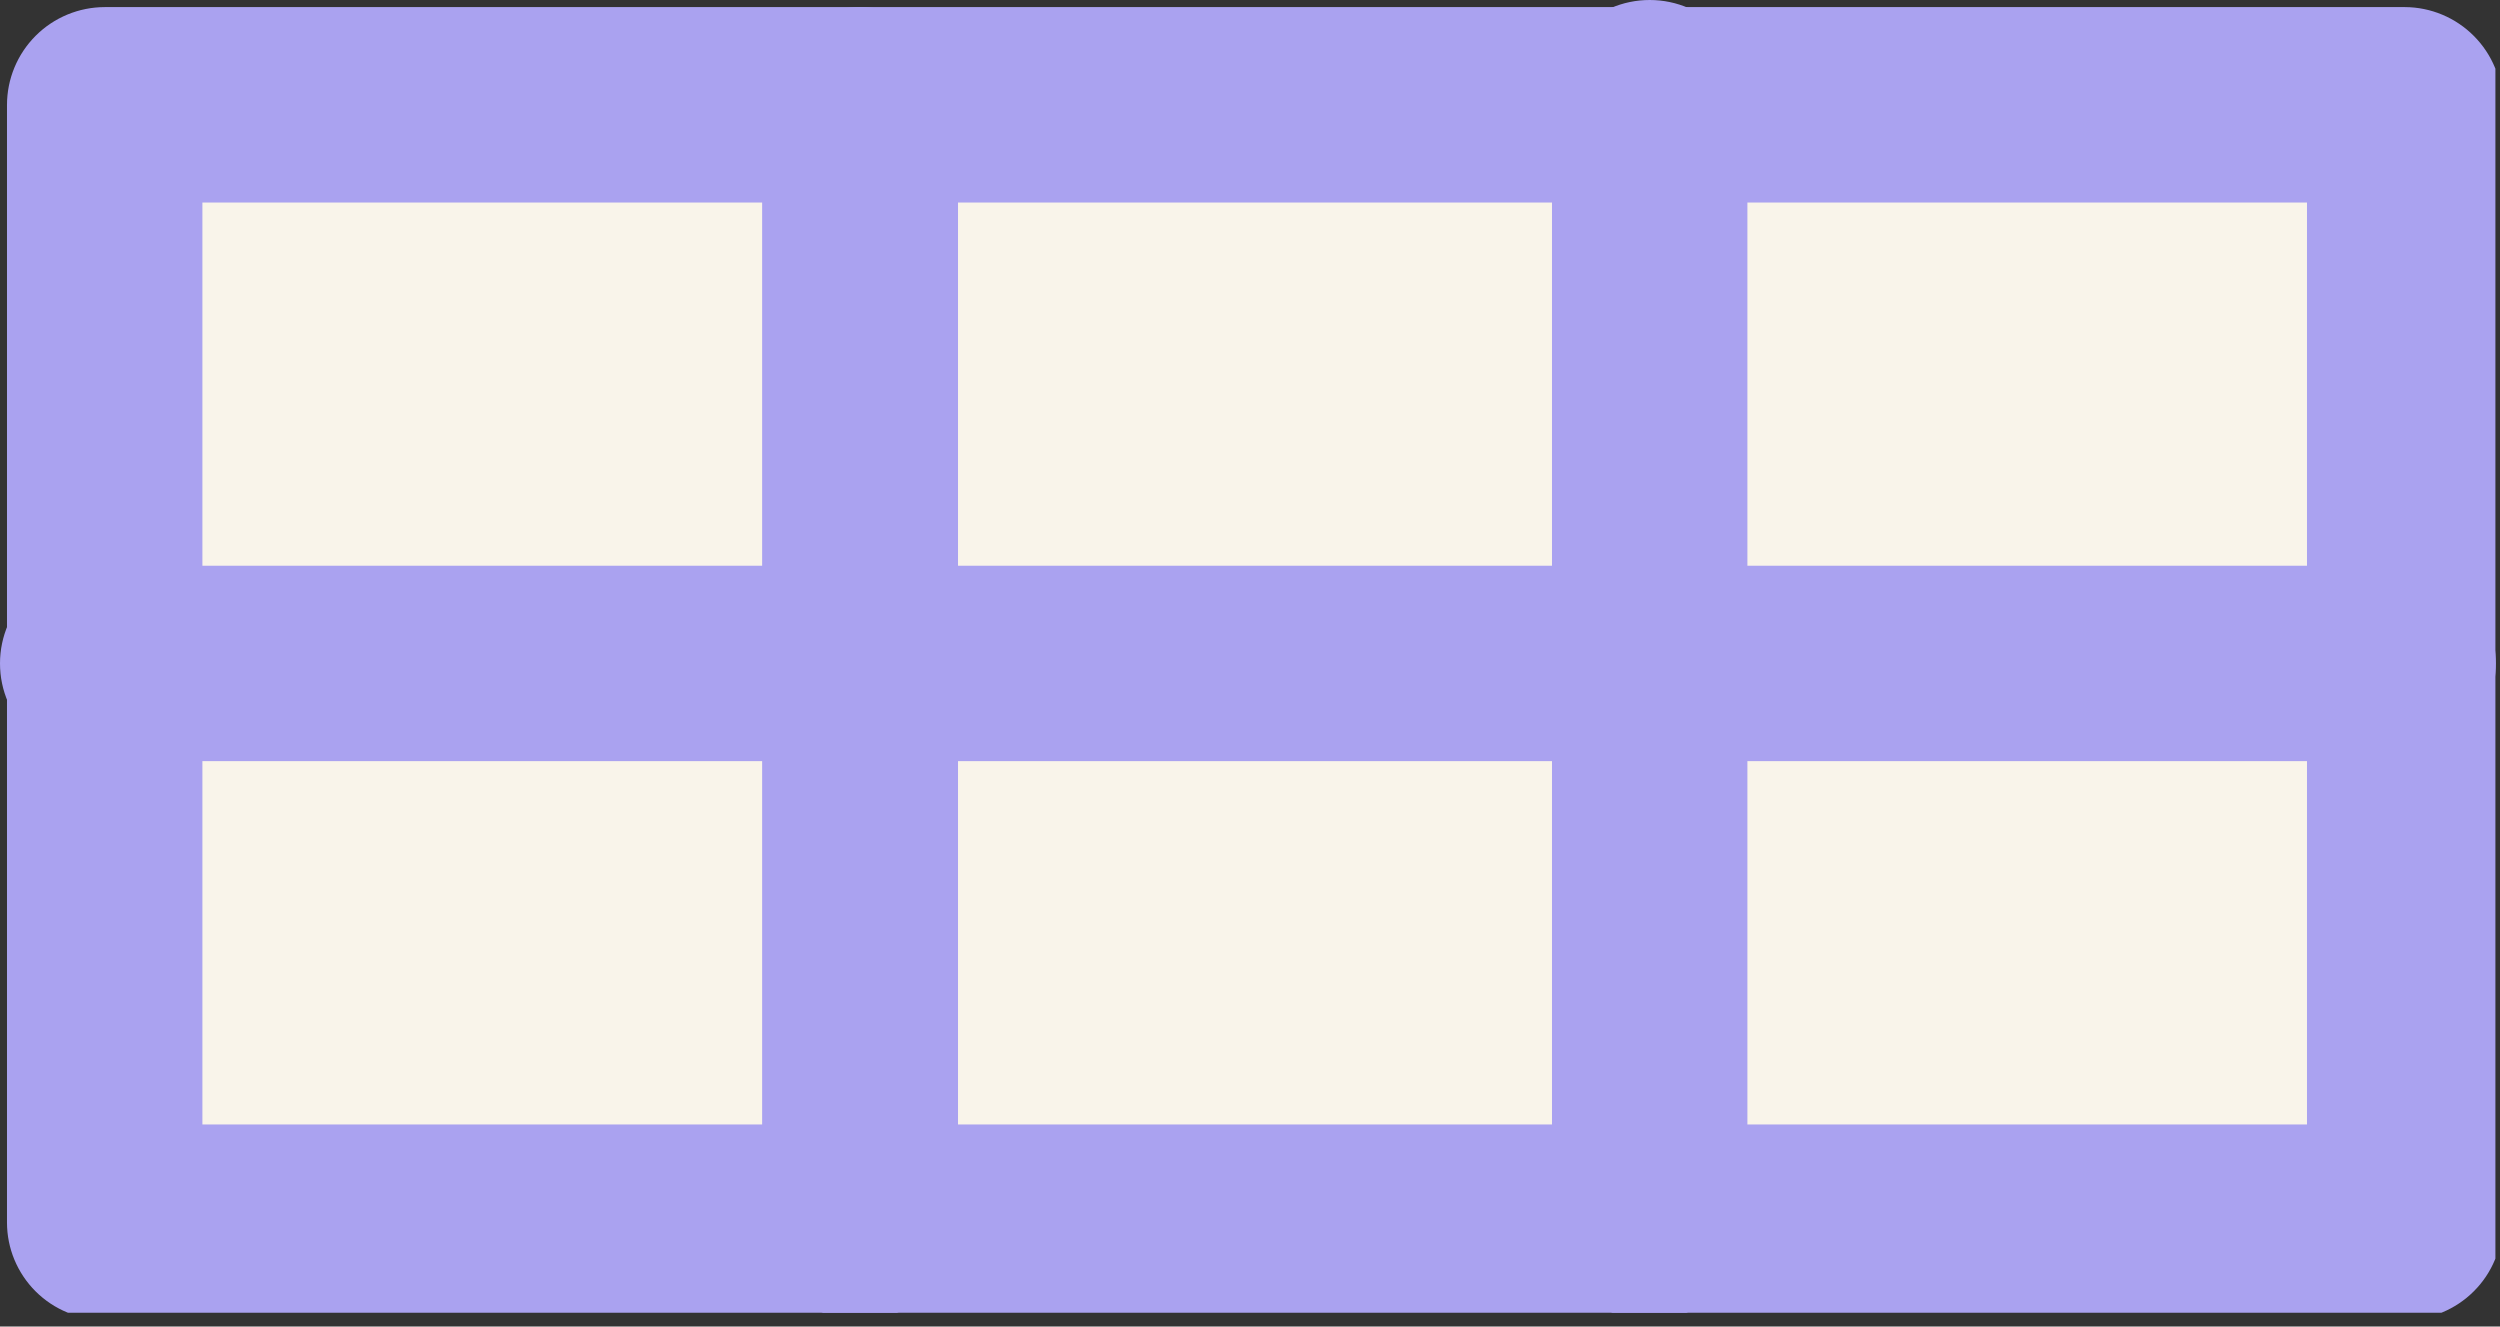
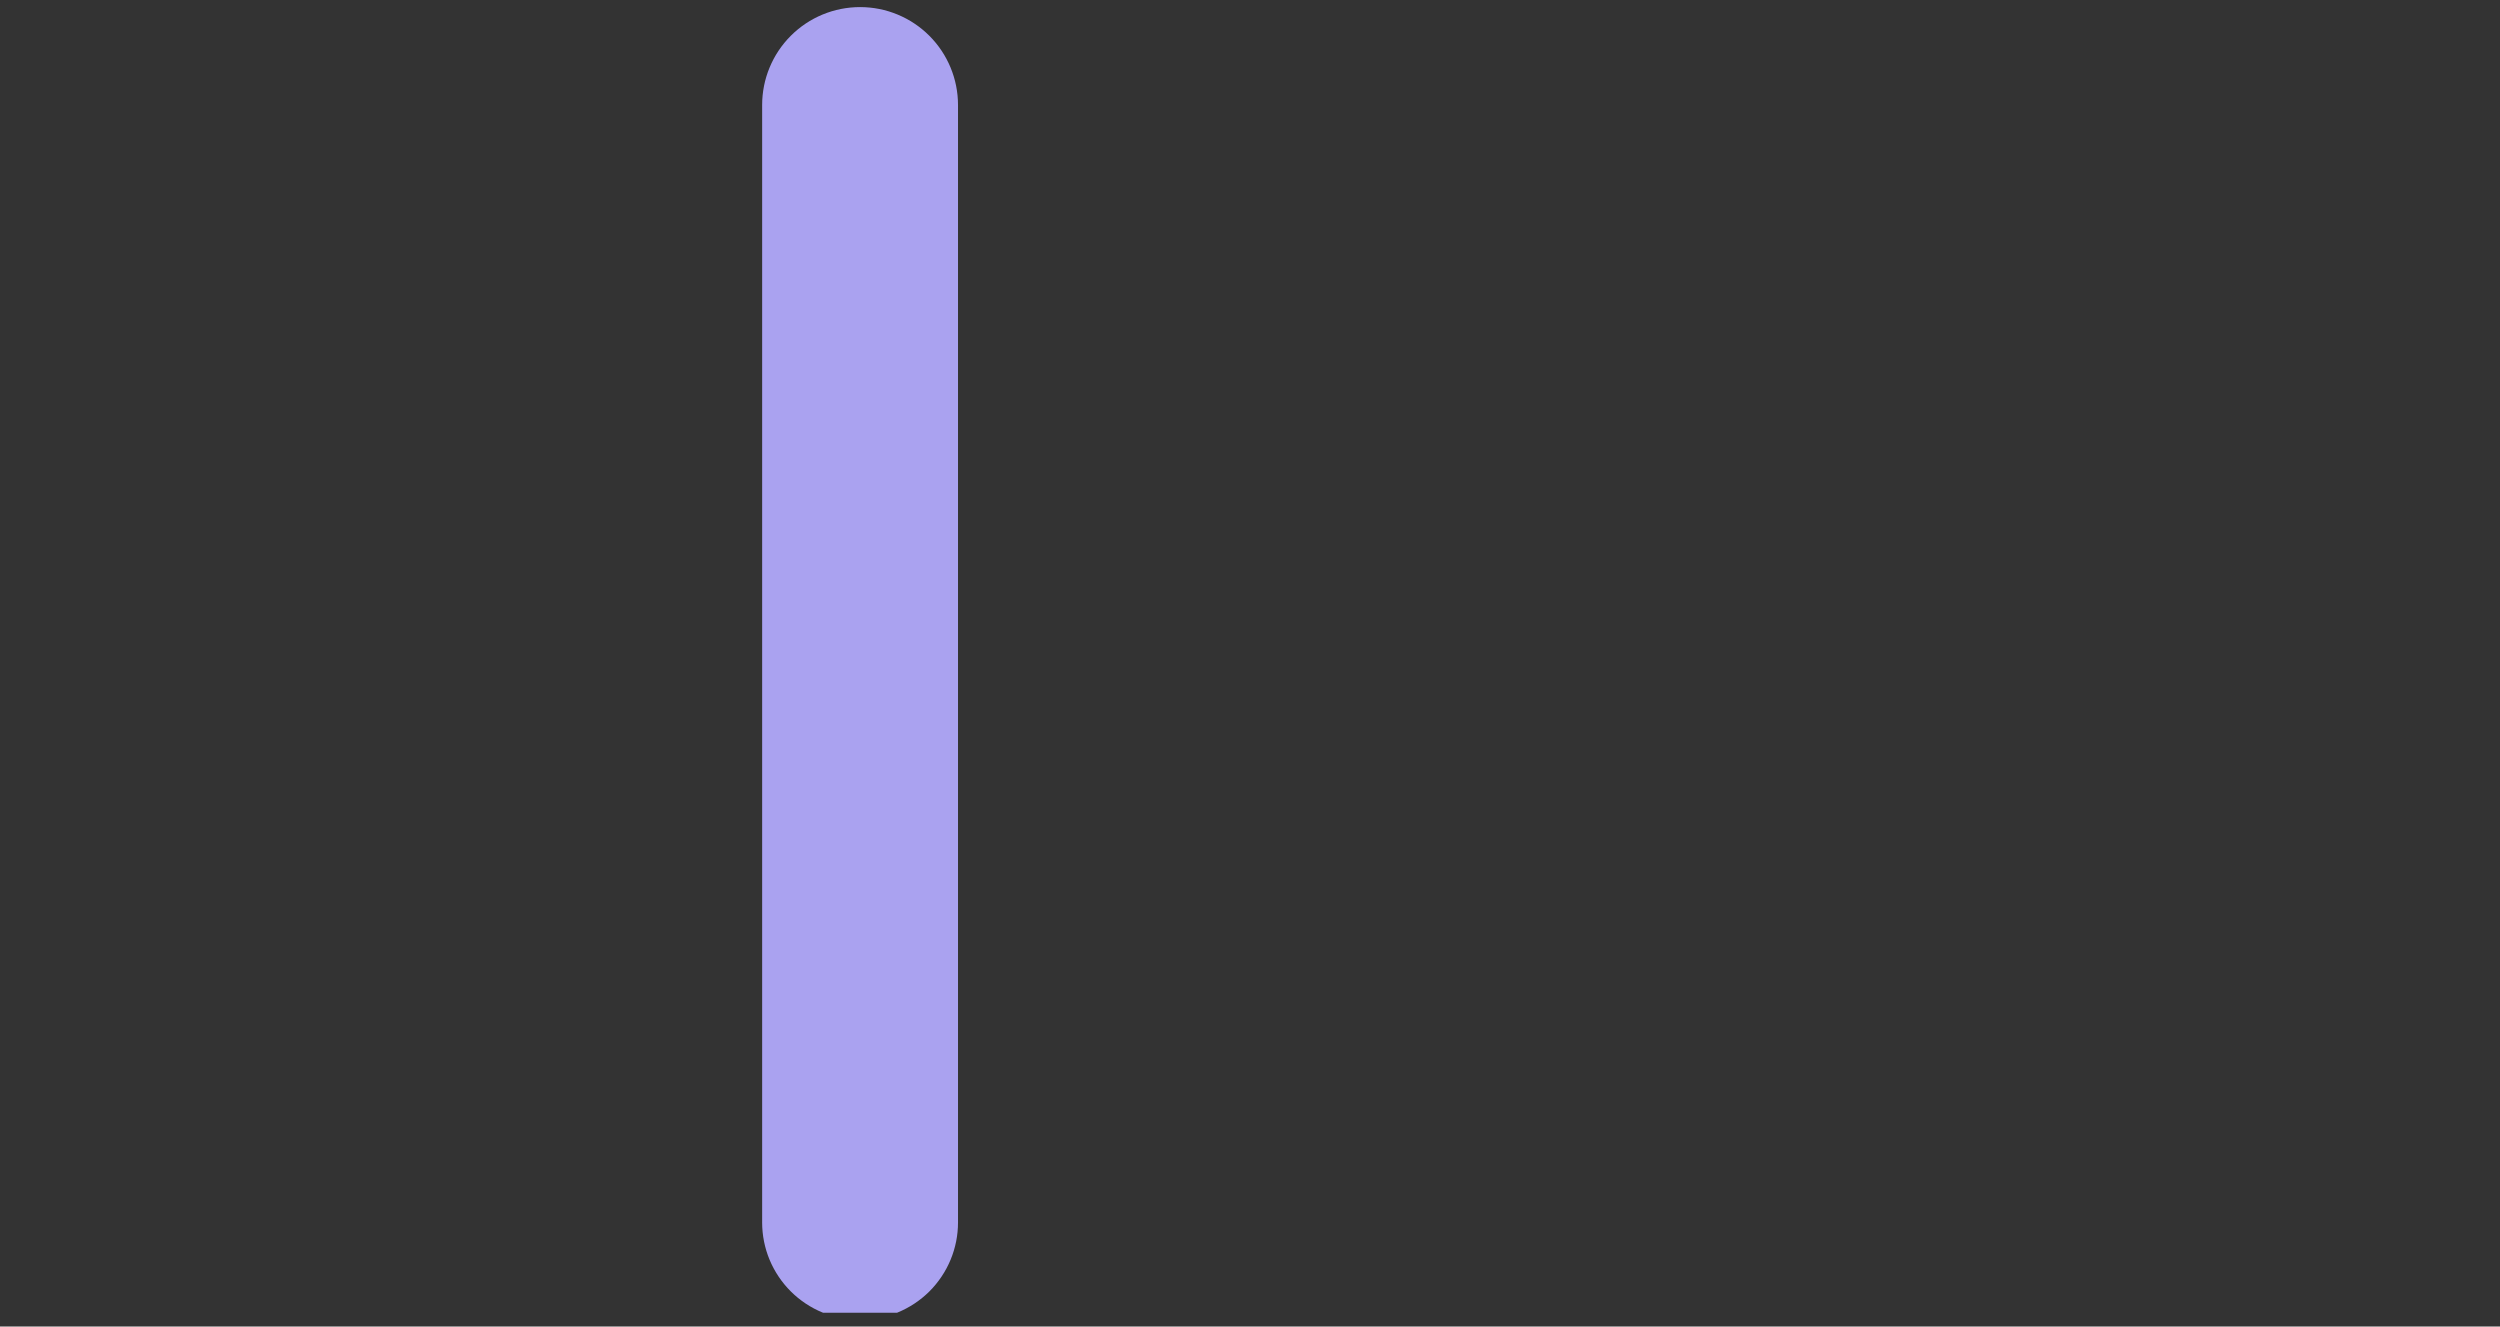
<svg xmlns="http://www.w3.org/2000/svg" width="49" height="26" viewBox="0 0 49 26" fill="none">
  <rect x="0" y="0" width="49" height="26" fill="#333333" stroke="none" />
  <g clip-path="url(#clip0_4005_89)">
-     <path d="M47.139 2.059H2.059V23.959H47.139V2.059Z" fill="#F9F4EA" />
-     <path d="M47.137 25.869H2.057C1.805 25.87 1.556 25.822 1.323 25.726C1.09 25.631 0.878 25.49 0.7 25.313C0.521 25.135 0.38 24.924 0.283 24.692C0.186 24.459 0.137 24.21 0.137 23.959L0.137 2.059C0.137 1.549 0.339 1.061 0.699 0.701C1.059 0.341 1.548 0.139 2.057 0.139H47.137C47.644 0.141 48.13 0.345 48.488 0.705C48.846 1.064 49.047 1.551 49.047 2.059V23.959C49.047 24.465 48.846 24.951 48.487 25.309C48.129 25.667 47.643 25.869 47.137 25.869ZM3.967 22.039H45.217V3.969H3.967V22.039Z" fill="#AAA2F0" />
-     <path d="M47.139 14.918H2.058C1.795 14.938 1.531 14.902 1.282 14.815C1.033 14.727 0.805 14.589 0.612 14.409C0.419 14.23 0.265 14.012 0.16 13.77C0.054 13.528 0 13.267 0 13.004C0 12.74 0.054 12.479 0.16 12.237C0.265 11.995 0.419 11.777 0.612 11.598C0.805 11.418 1.033 11.28 1.282 11.193C1.531 11.105 1.795 11.069 2.058 11.088H47.139C47.623 11.123 48.075 11.34 48.406 11.696C48.736 12.051 48.92 12.518 48.92 13.004C48.92 13.489 48.736 13.956 48.406 14.311C48.075 14.666 47.623 14.883 47.139 14.918Z" fill="#AAA2F0" />
    <path d="M16.858 25.869C16.606 25.87 16.356 25.822 16.123 25.726C15.891 25.631 15.679 25.49 15.501 25.313C15.322 25.135 15.181 24.924 15.084 24.692C14.987 24.459 14.938 24.21 14.938 23.959V2.059C14.938 1.549 15.14 1.061 15.5 0.701C15.86 0.341 16.348 0.139 16.858 0.139C17.367 0.139 17.855 0.341 18.215 0.701C18.575 1.061 18.777 1.549 18.777 2.059V23.959C18.777 24.21 18.728 24.459 18.631 24.692C18.535 24.924 18.393 25.135 18.215 25.313C18.036 25.49 17.824 25.631 17.591 25.726C17.359 25.822 17.109 25.87 16.858 25.869Z" fill="#AAA2F0" />
-     <path d="M32.329 25.869C32.078 25.87 31.829 25.821 31.597 25.726C31.364 25.63 31.153 25.49 30.976 25.312C30.798 25.134 30.657 24.923 30.562 24.691C30.466 24.459 30.418 24.21 30.419 23.959V2.058C30.4 1.795 30.435 1.531 30.523 1.282C30.611 1.033 30.749 0.805 30.928 0.612C31.108 0.419 31.326 0.265 31.567 0.16C31.809 0.054 32.07 0 32.334 0C32.598 0 32.859 0.054 33.101 0.16C33.343 0.265 33.56 0.419 33.74 0.612C33.919 0.805 34.057 1.033 34.145 1.282C34.233 1.531 34.268 1.795 34.249 2.058V23.959C34.249 24.21 34.199 24.459 34.103 24.692C34.006 24.924 33.864 25.135 33.686 25.313C33.508 25.49 33.296 25.631 33.063 25.726C32.83 25.821 32.581 25.87 32.329 25.869Z" fill="#AAA2F0" />
  </g>
  <defs>
    <clipPath id="clip0_4005_89">
      <rect width="48.91" height="25.73" fill="white" />
    </clipPath>
  </defs>
</svg>